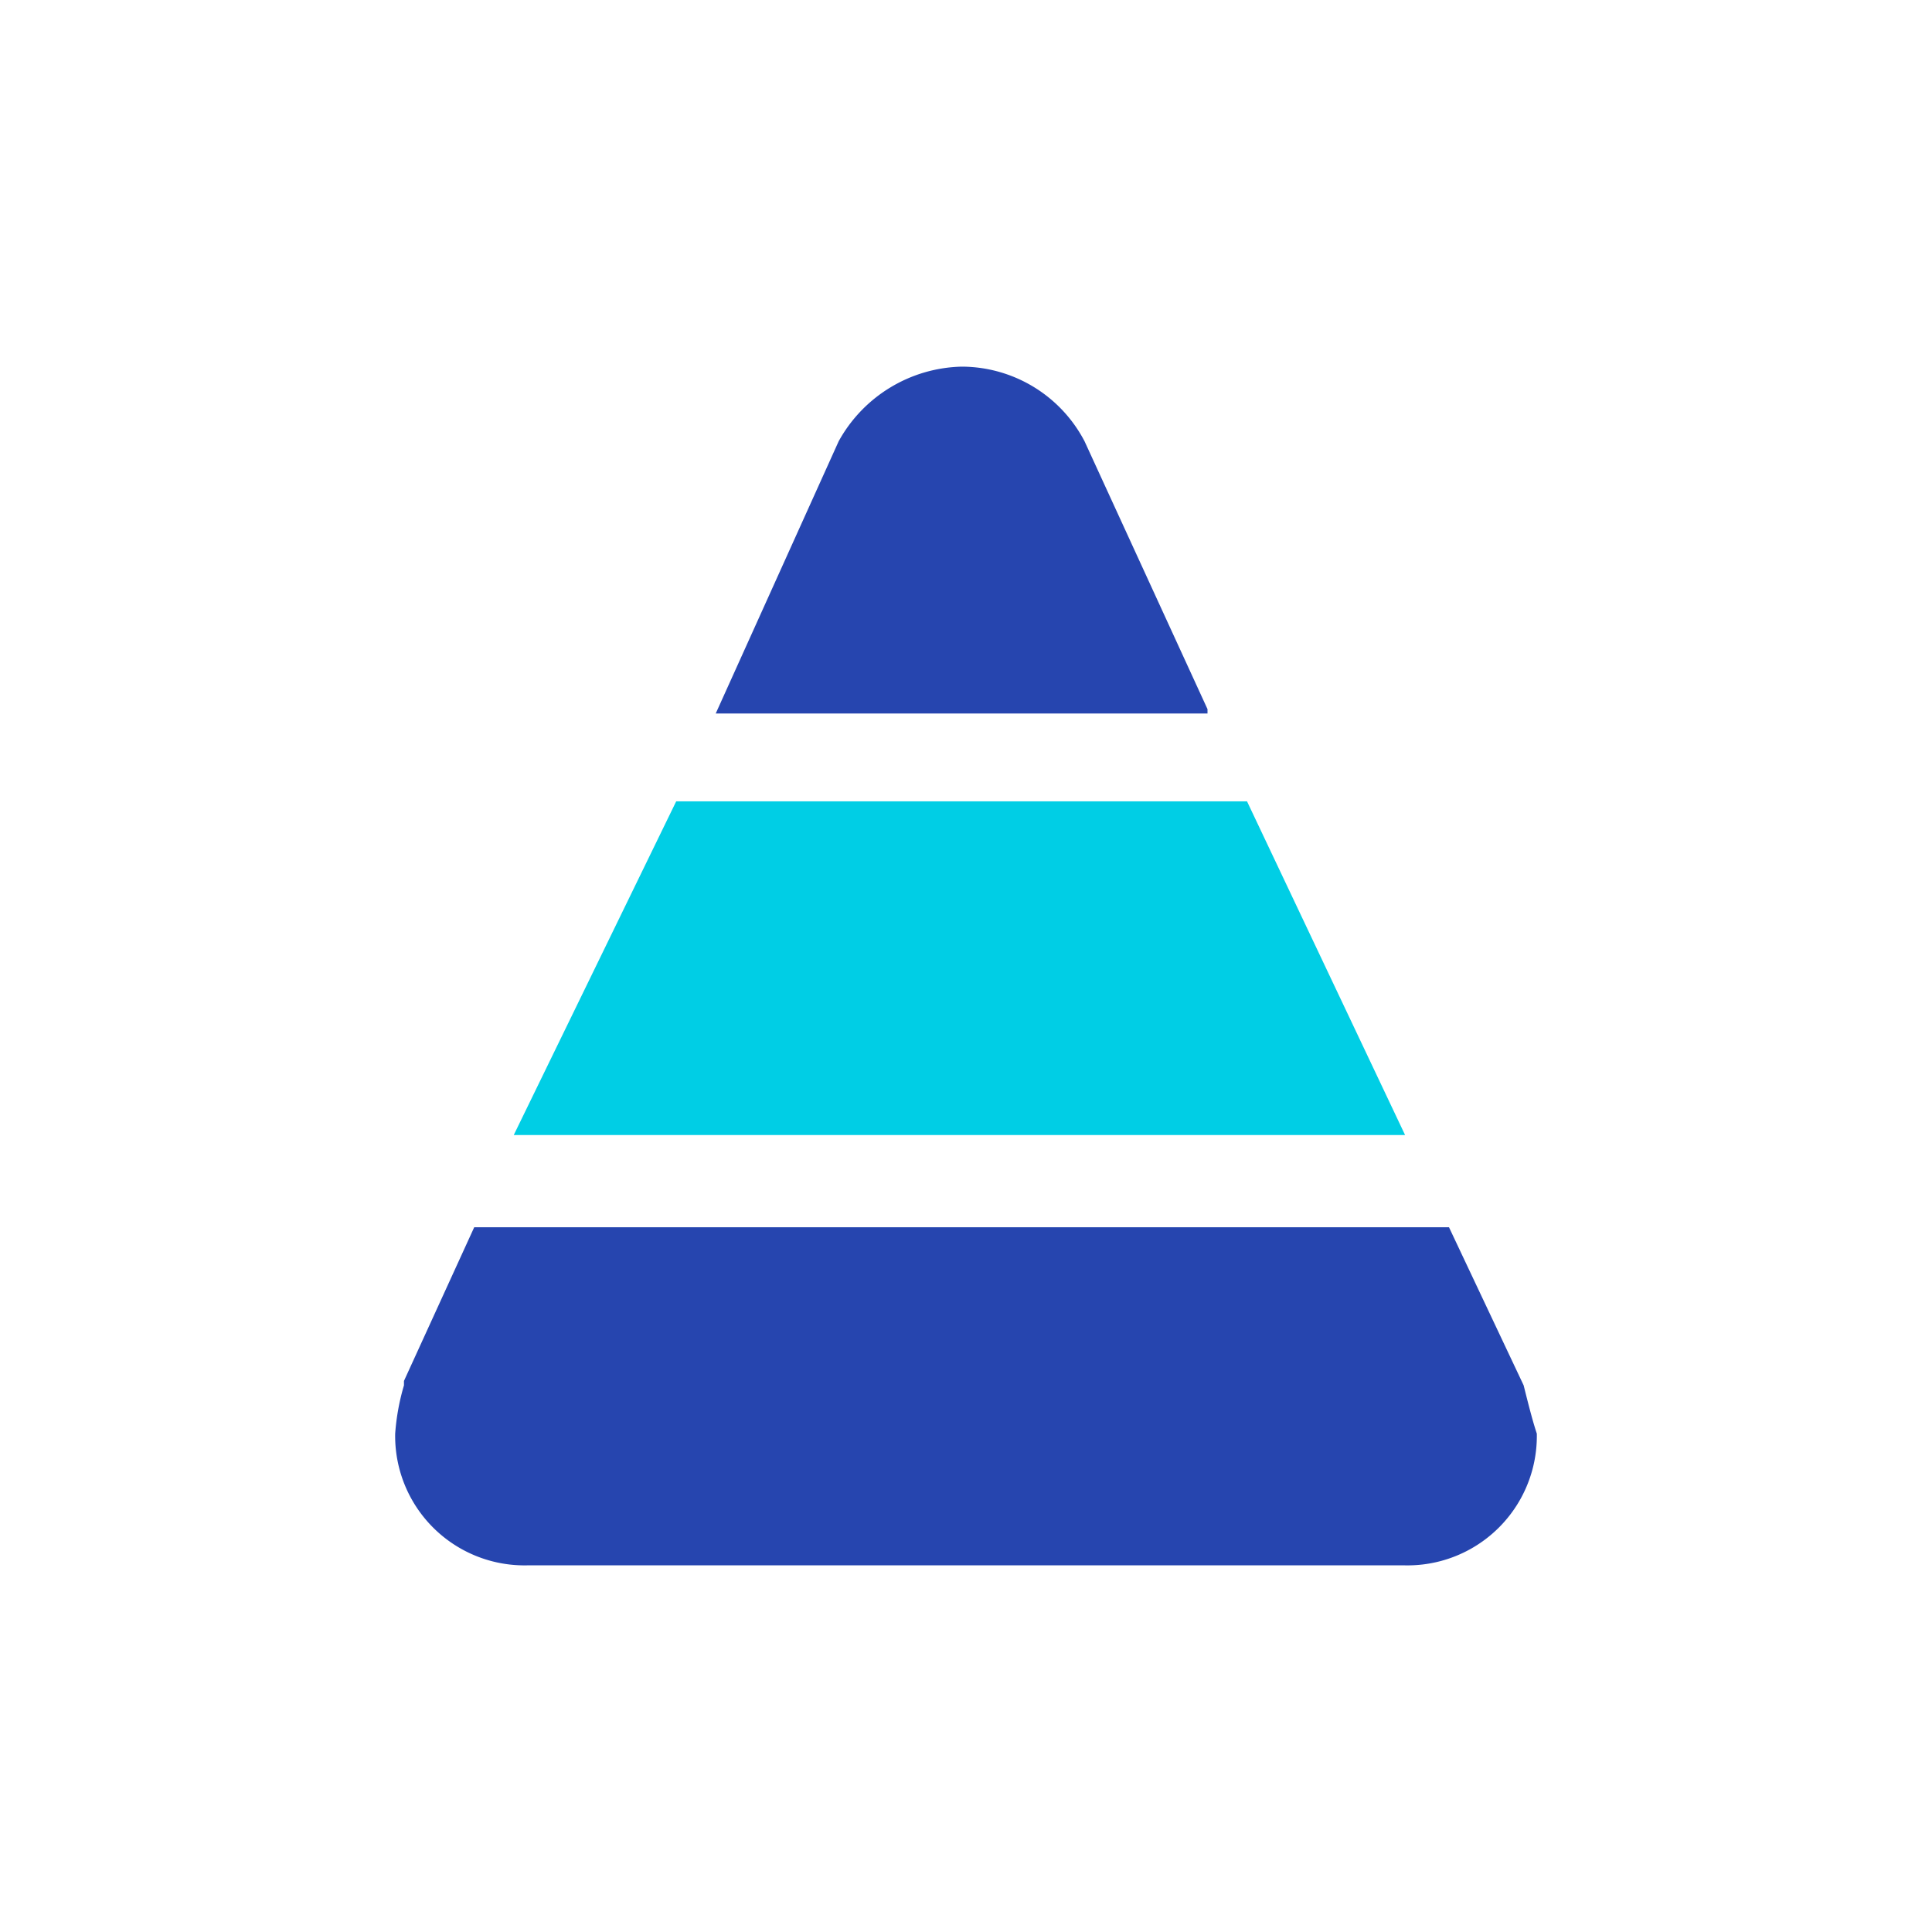
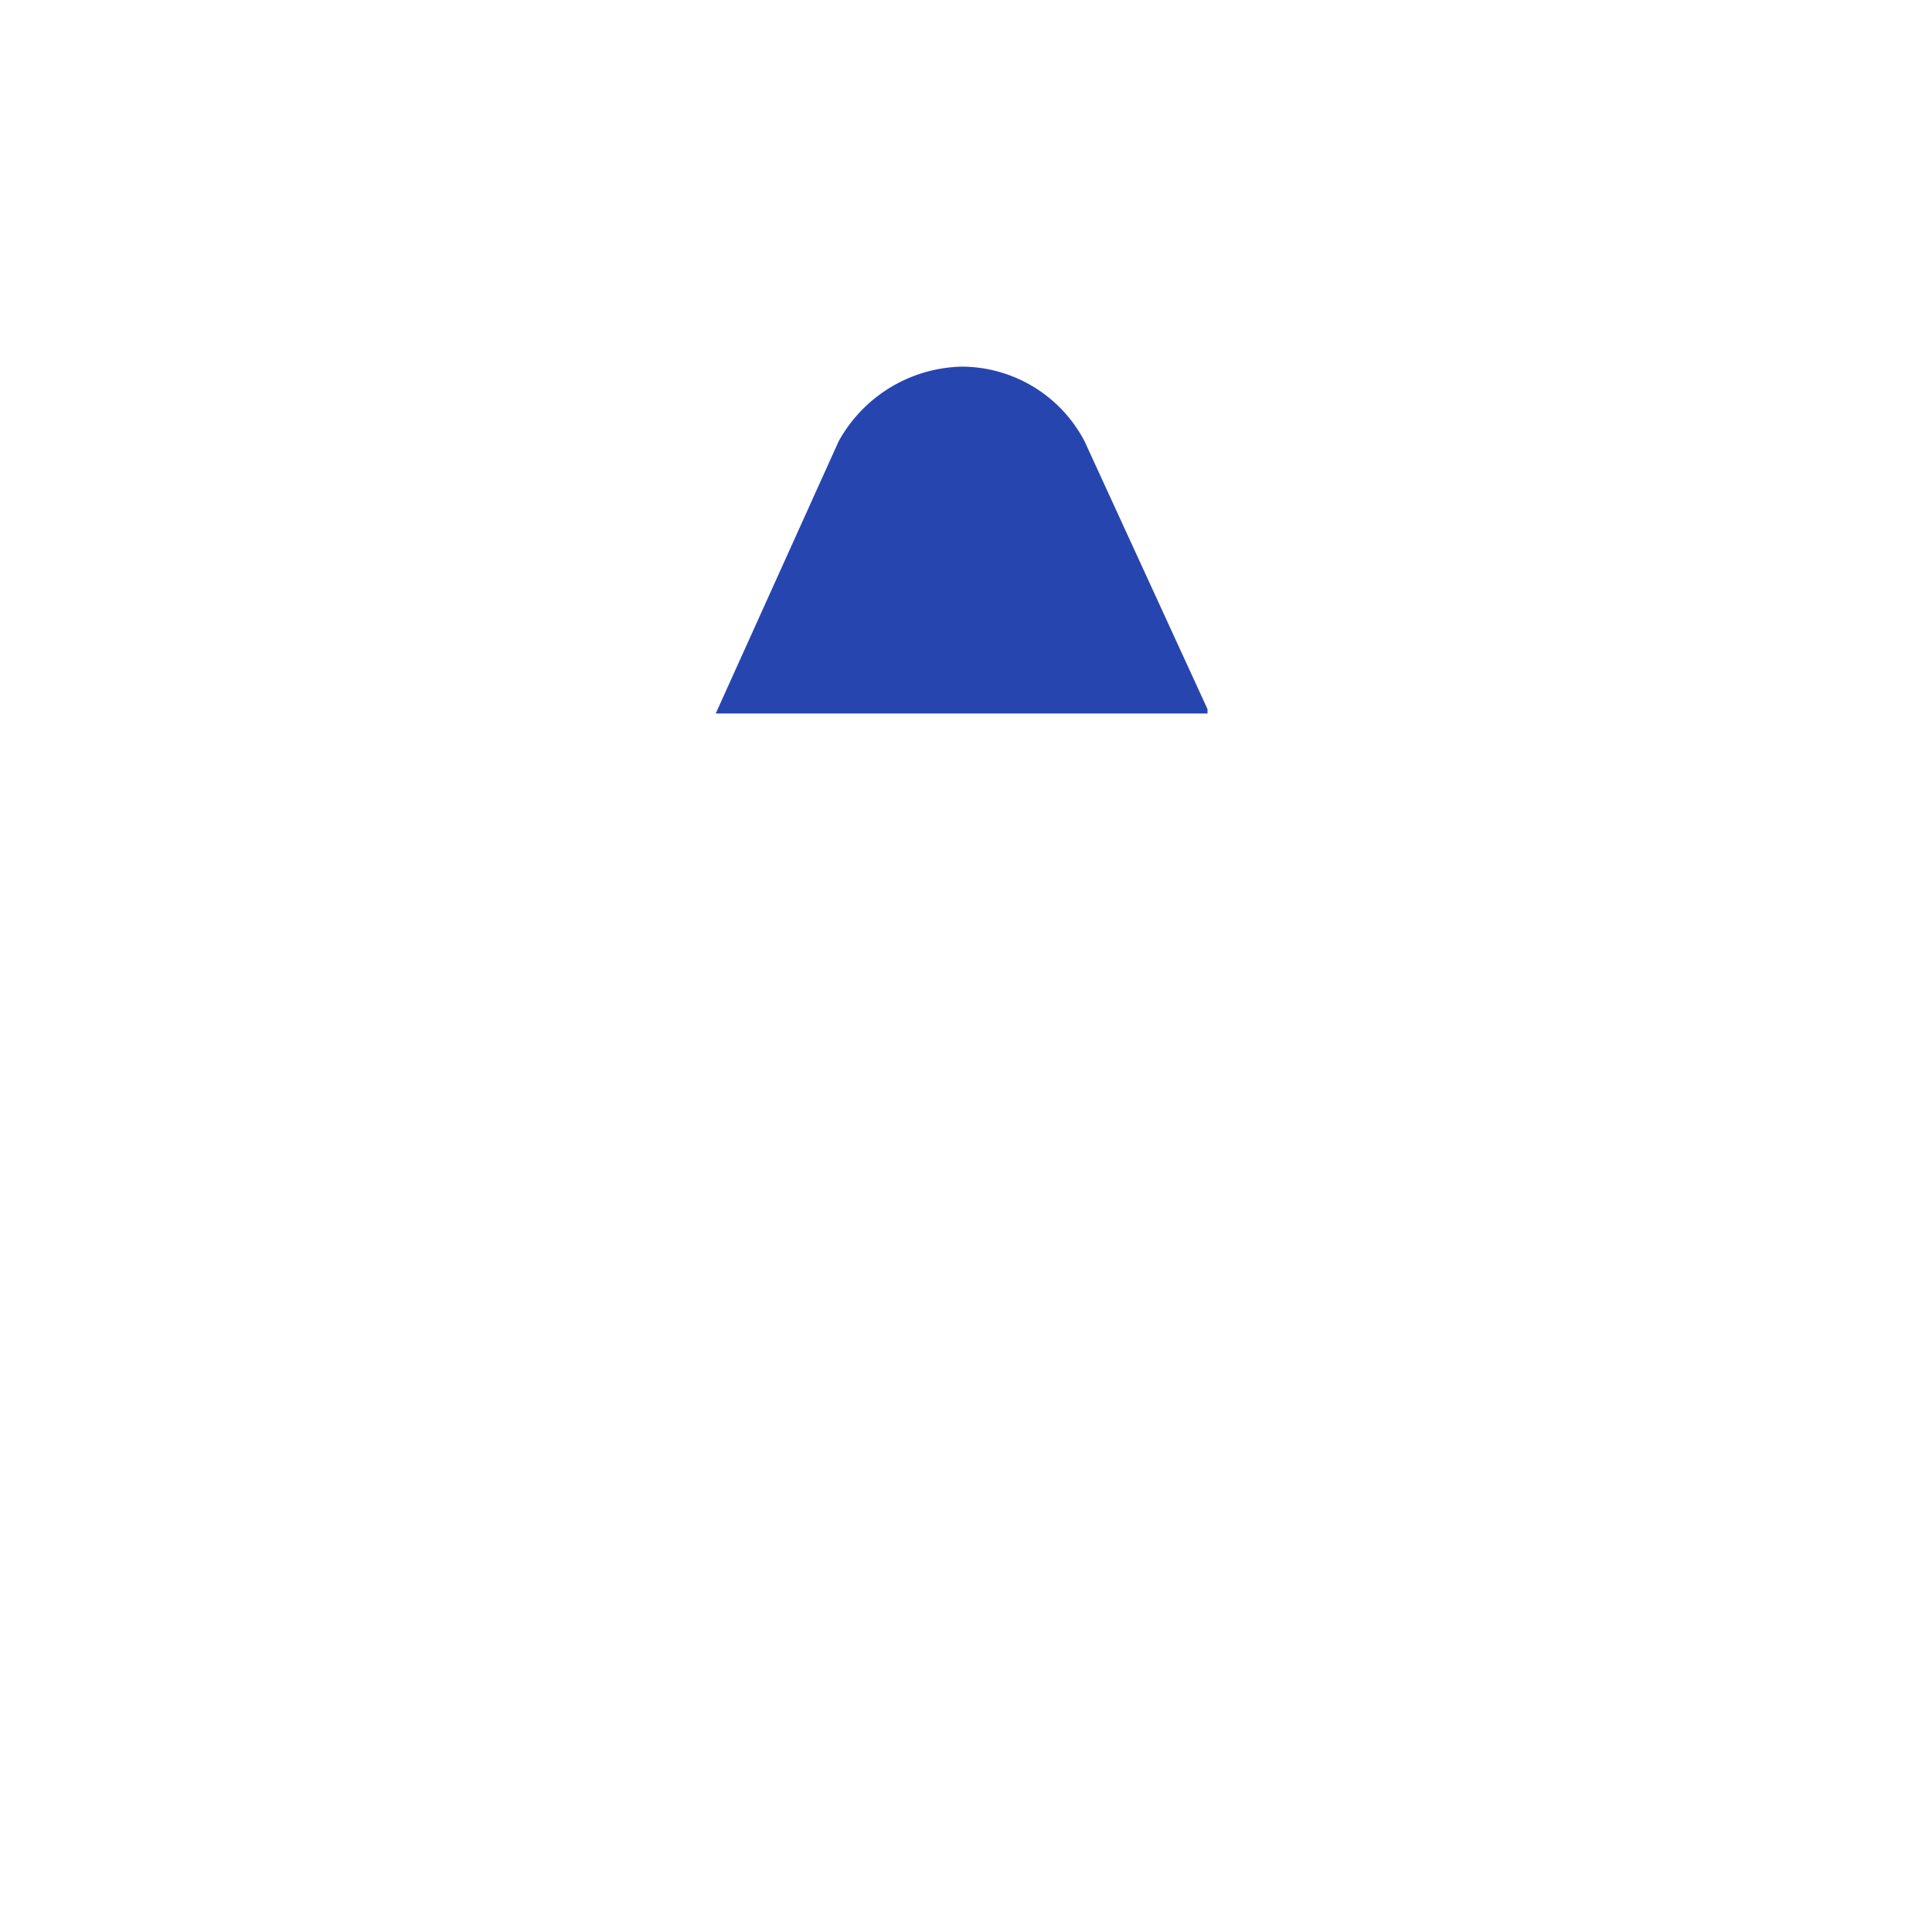
<svg xmlns="http://www.w3.org/2000/svg" width="44" height="44" viewBox="0 0 44 44">
  <g id="Group_161544" data-name="Group 161544" transform="translate(-368 -586)">
-     <rect id="Rectangle_42092" data-name="Rectangle 42092" width="44" height="44" transform="translate(368 586)" fill="#fff" opacity="0" />
    <g id="Group_161539" data-name="Group 161539" transform="translate(93 12.35)">
-       <path id="Path_113966" data-name="Path 113966" d="M55,48.8l-3.6-7.6h-13l-3.7,7.6Z" transform="translate(252 550.7)" fill="#00cee5" />
      <path id="Path_113967" data-name="Path 113967" d="M50.5,39.1,47.7,33h0a3.164,3.164,0,0,0-2.8-1.7A3.286,3.286,0,0,0,42.1,33h0l-2.8,6.2H50.5Z" transform="translate(252 550.7)" fill="#2645af" />
-       <path id="Path_113968" data-name="Path 113968" d="M57.7,54.5h0L56,50.9H33.8l-1.6,3.5v.1h0a5.16,5.16,0,0,0-.2,1.1,2.946,2.946,0,0,0,3,3H55a2.946,2.946,0,0,0,3-3c-.1-.3-.2-.7-.3-1.1Z" transform="translate(252 550.7)" fill="#2645af" />
    </g>
  </g>
</svg>